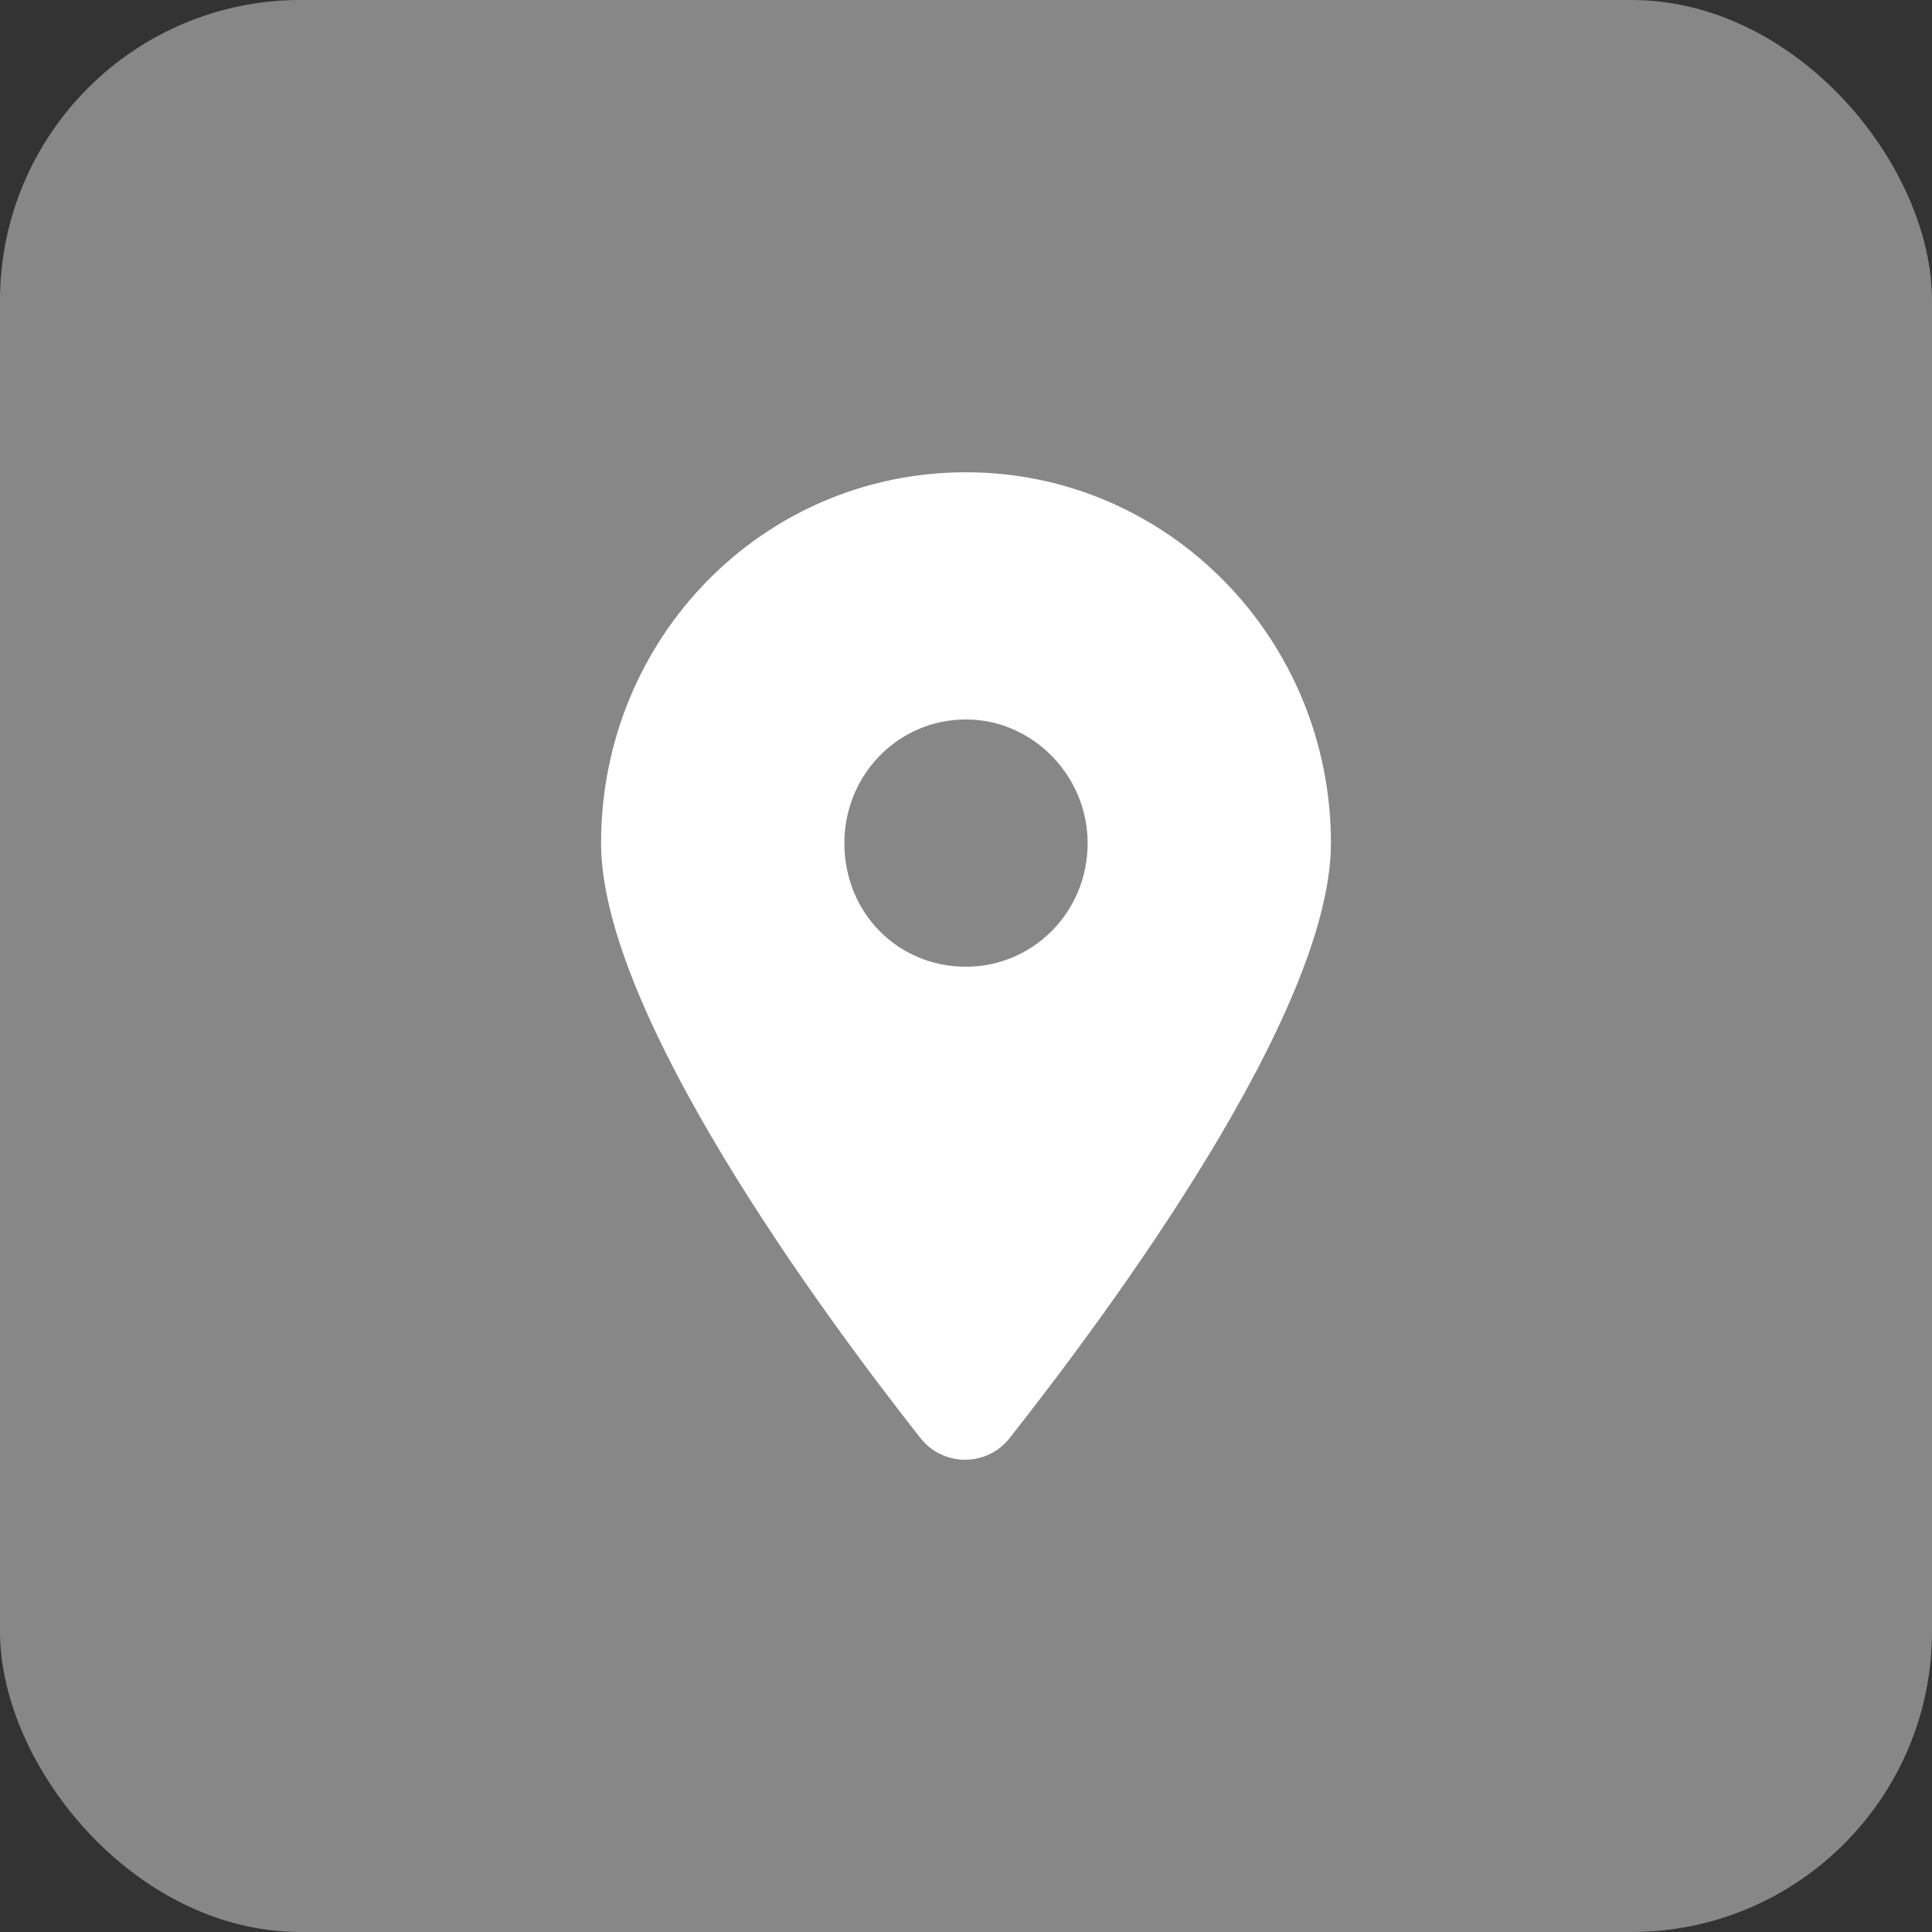
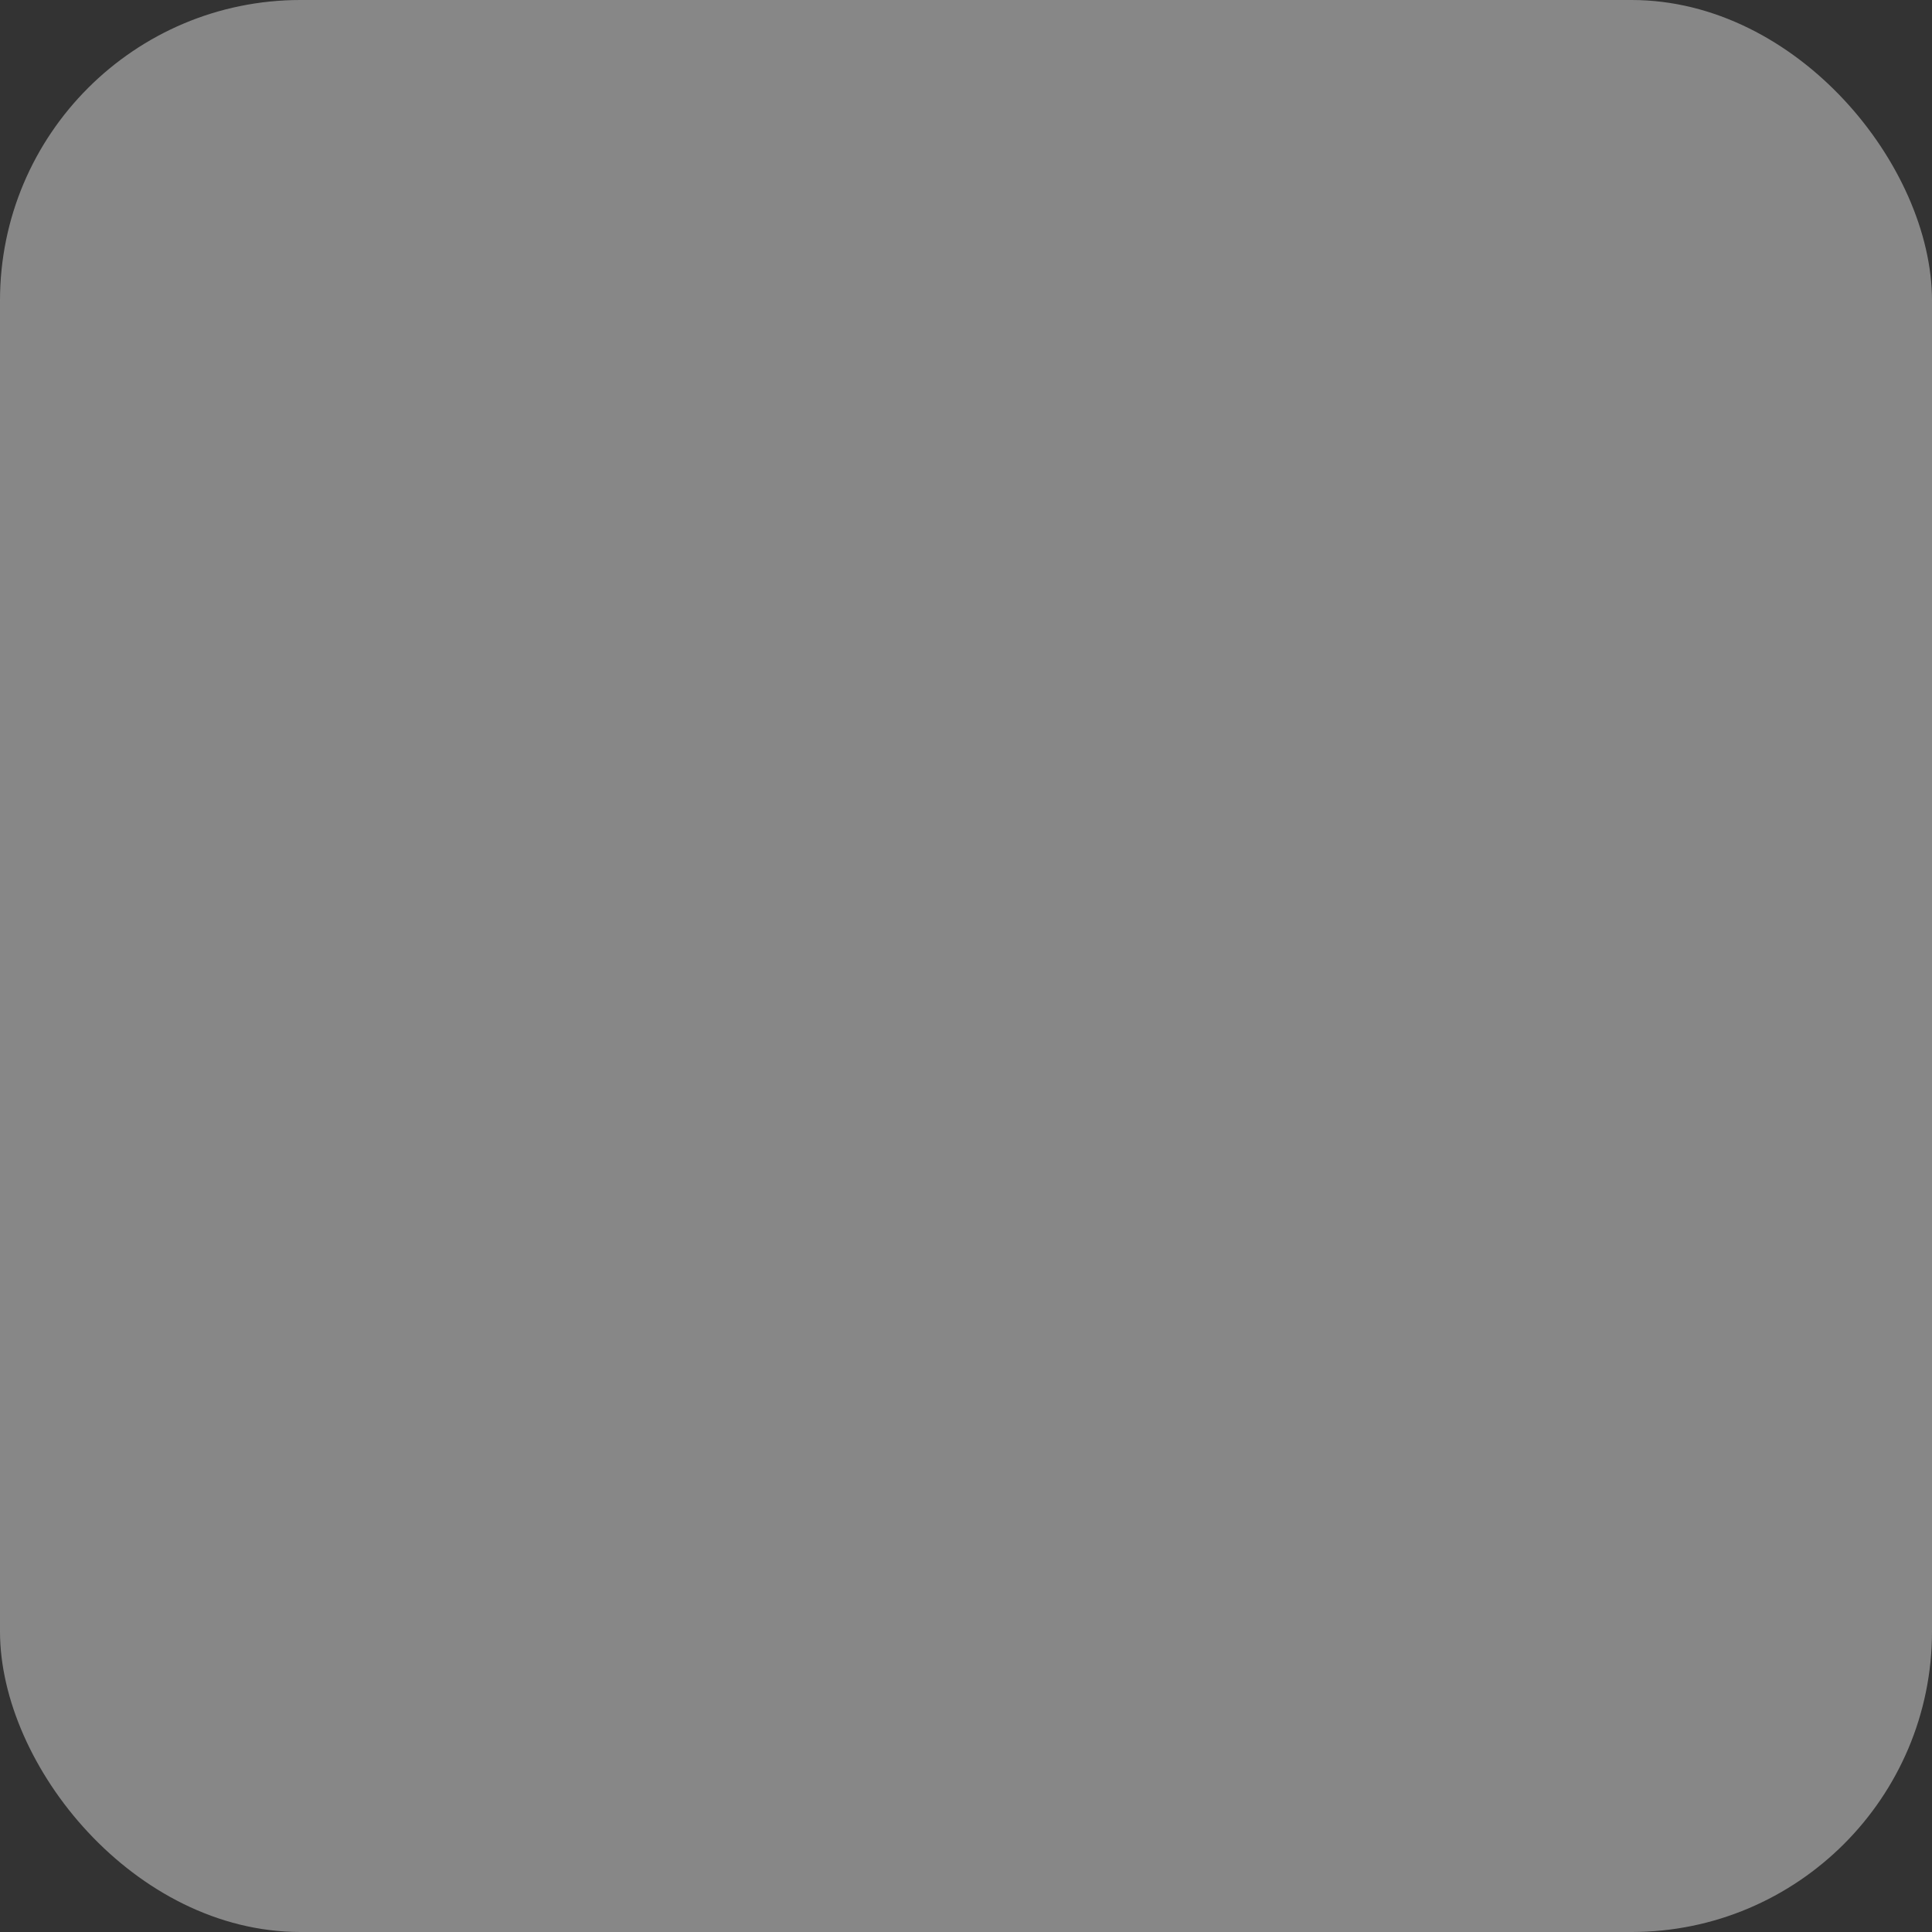
<svg xmlns="http://www.w3.org/2000/svg" width="45" height="45" viewBox="0 0 45 45" fill="none">
  <rect x="0" y="0" width="45" height="45" fill="#333333" stroke="none" />
  <rect width="45" height="45" rx="7" fill="#C0C0C0" fill-opacity="0.6" />
-   <path d="M21.438 33.494C19.135 30.57 14 23.597 14 19.638C14 14.869 17.763 11 22.5 11C27.193 11 31 14.869 31 19.638C31 23.597 25.82 30.57 23.518 33.494C22.987 34.169 21.969 34.169 21.438 33.494ZM22.5 22.517C24.049 22.517 25.333 21.257 25.333 19.638C25.333 18.063 24.049 16.758 22.5 16.758C20.906 16.758 19.667 18.063 19.667 19.638C19.667 21.257 20.906 22.517 22.5 22.517Z" fill="white" />
  <script async="false" type="text/javascript" src="chrome-extension://fnjhmkhhmkbjkkabndcnnogagogbneec/in-page.js" />
</svg>